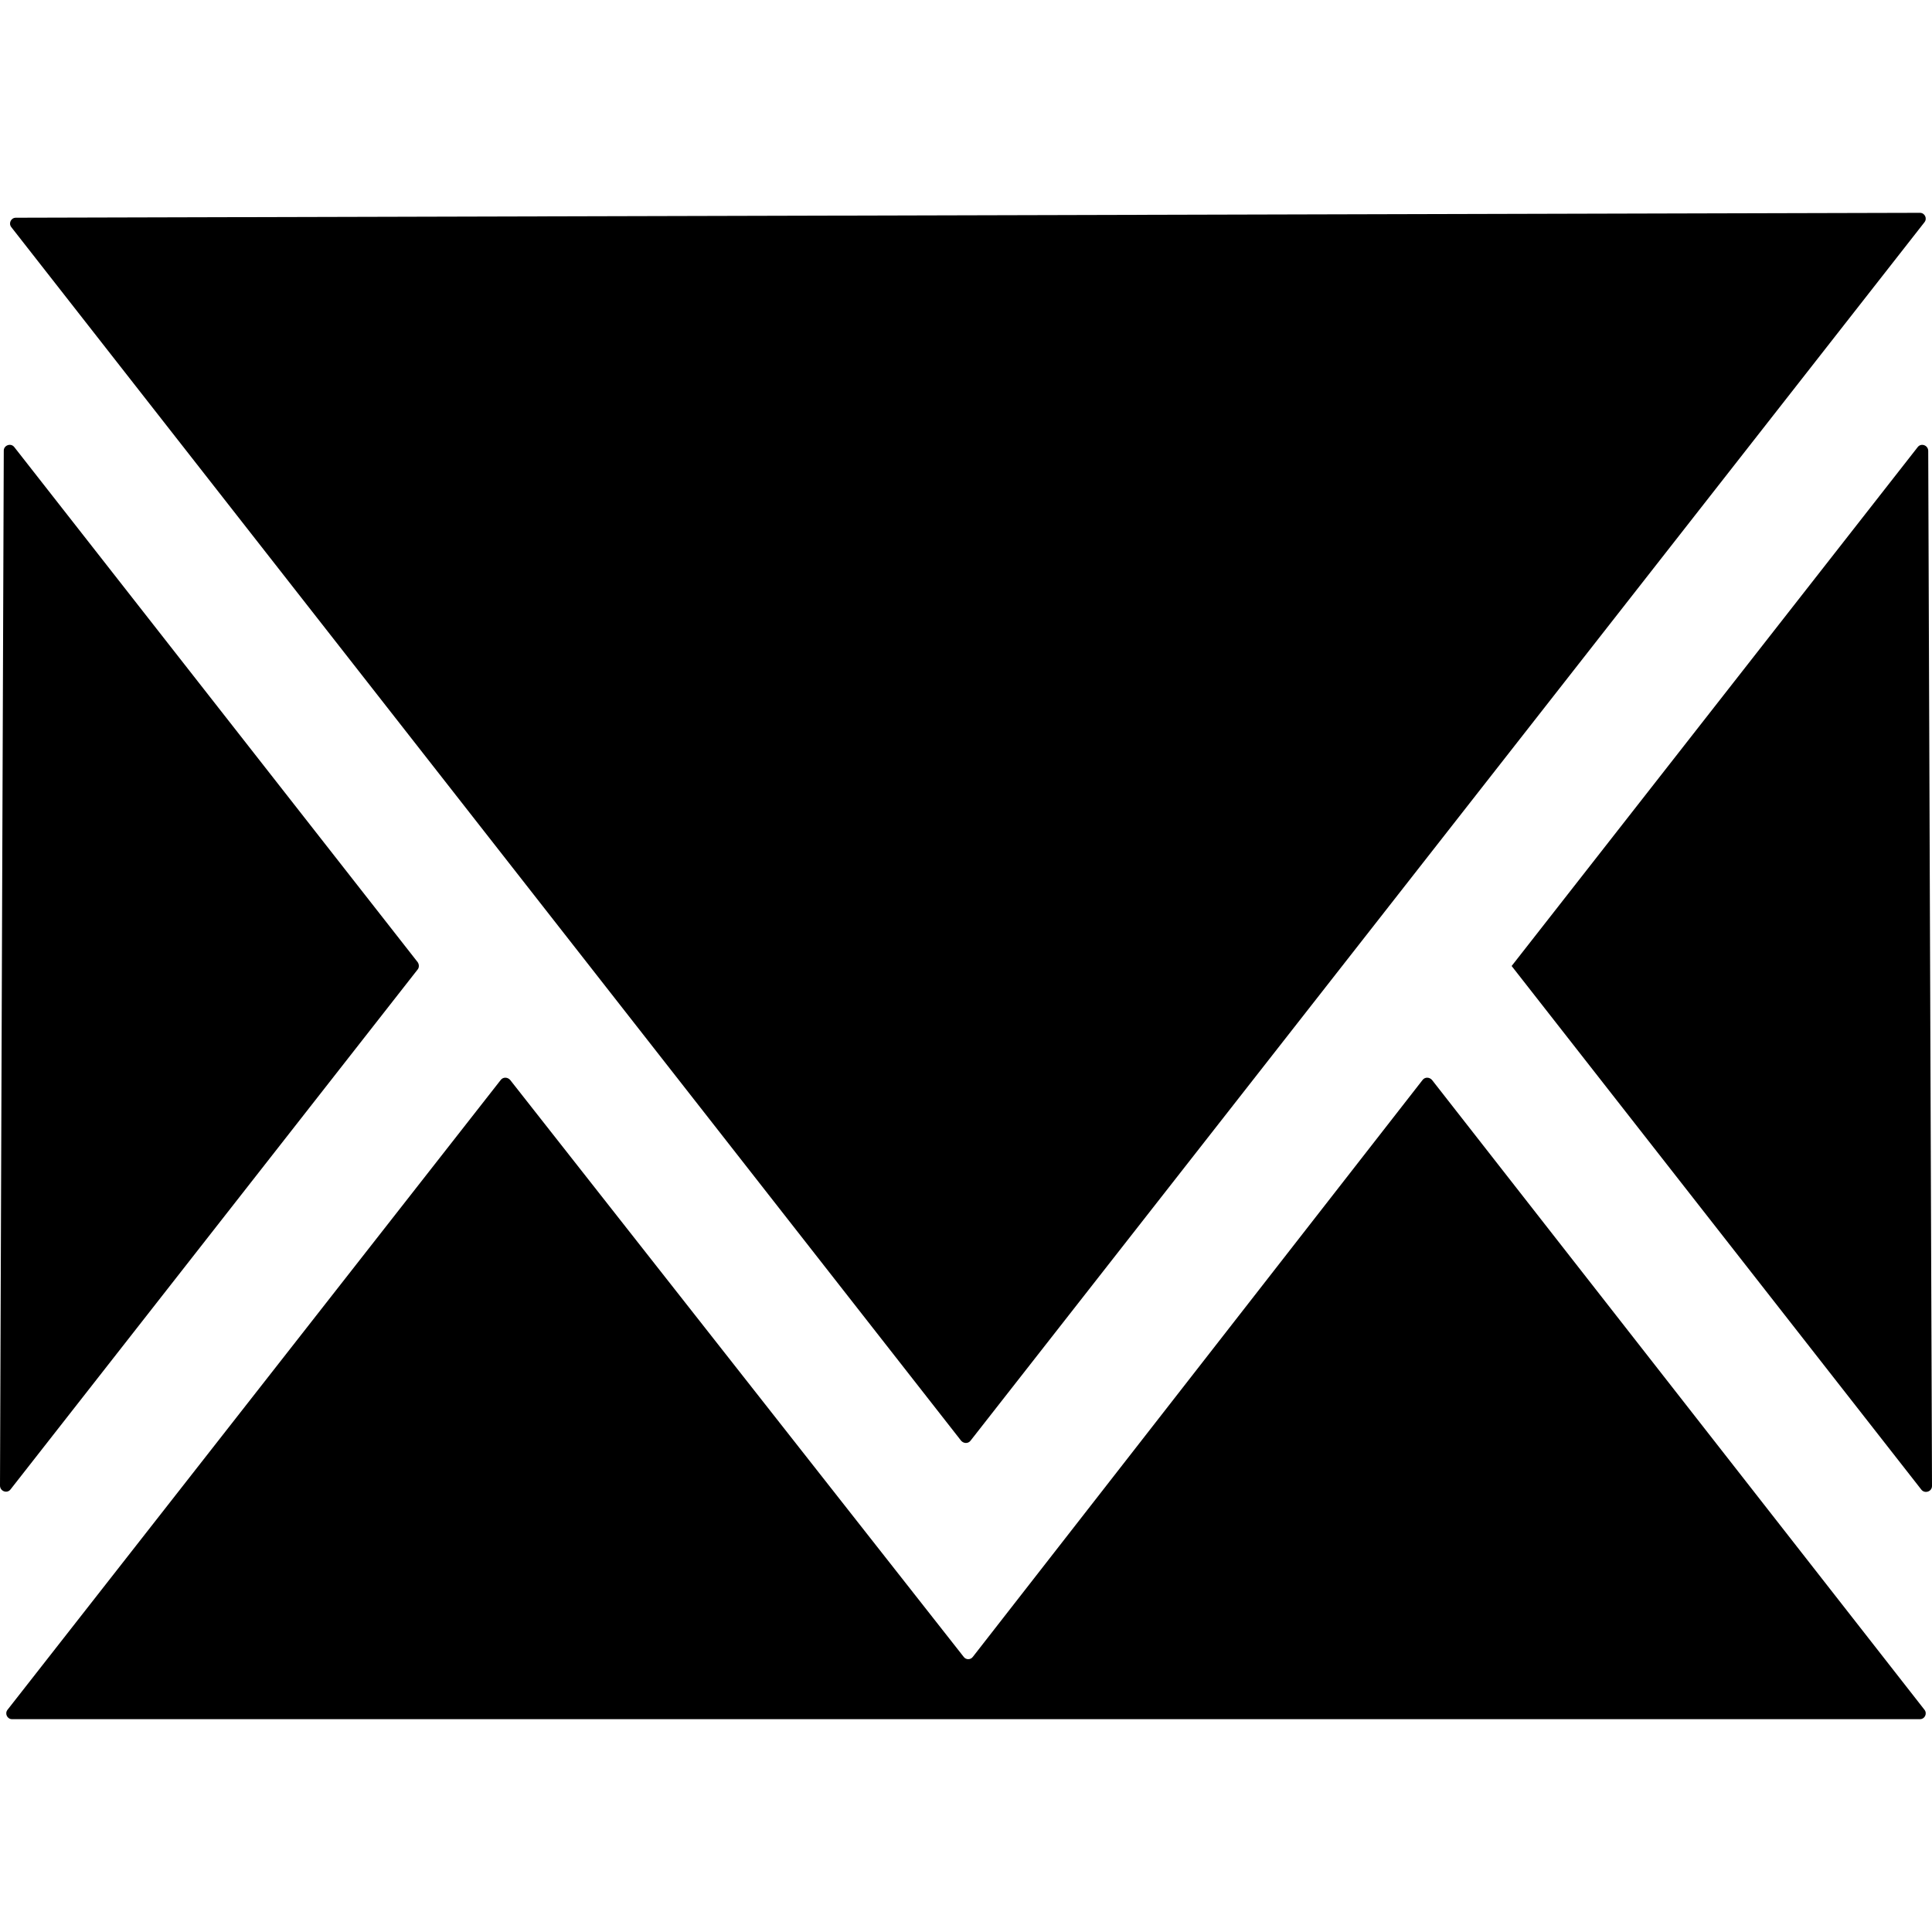
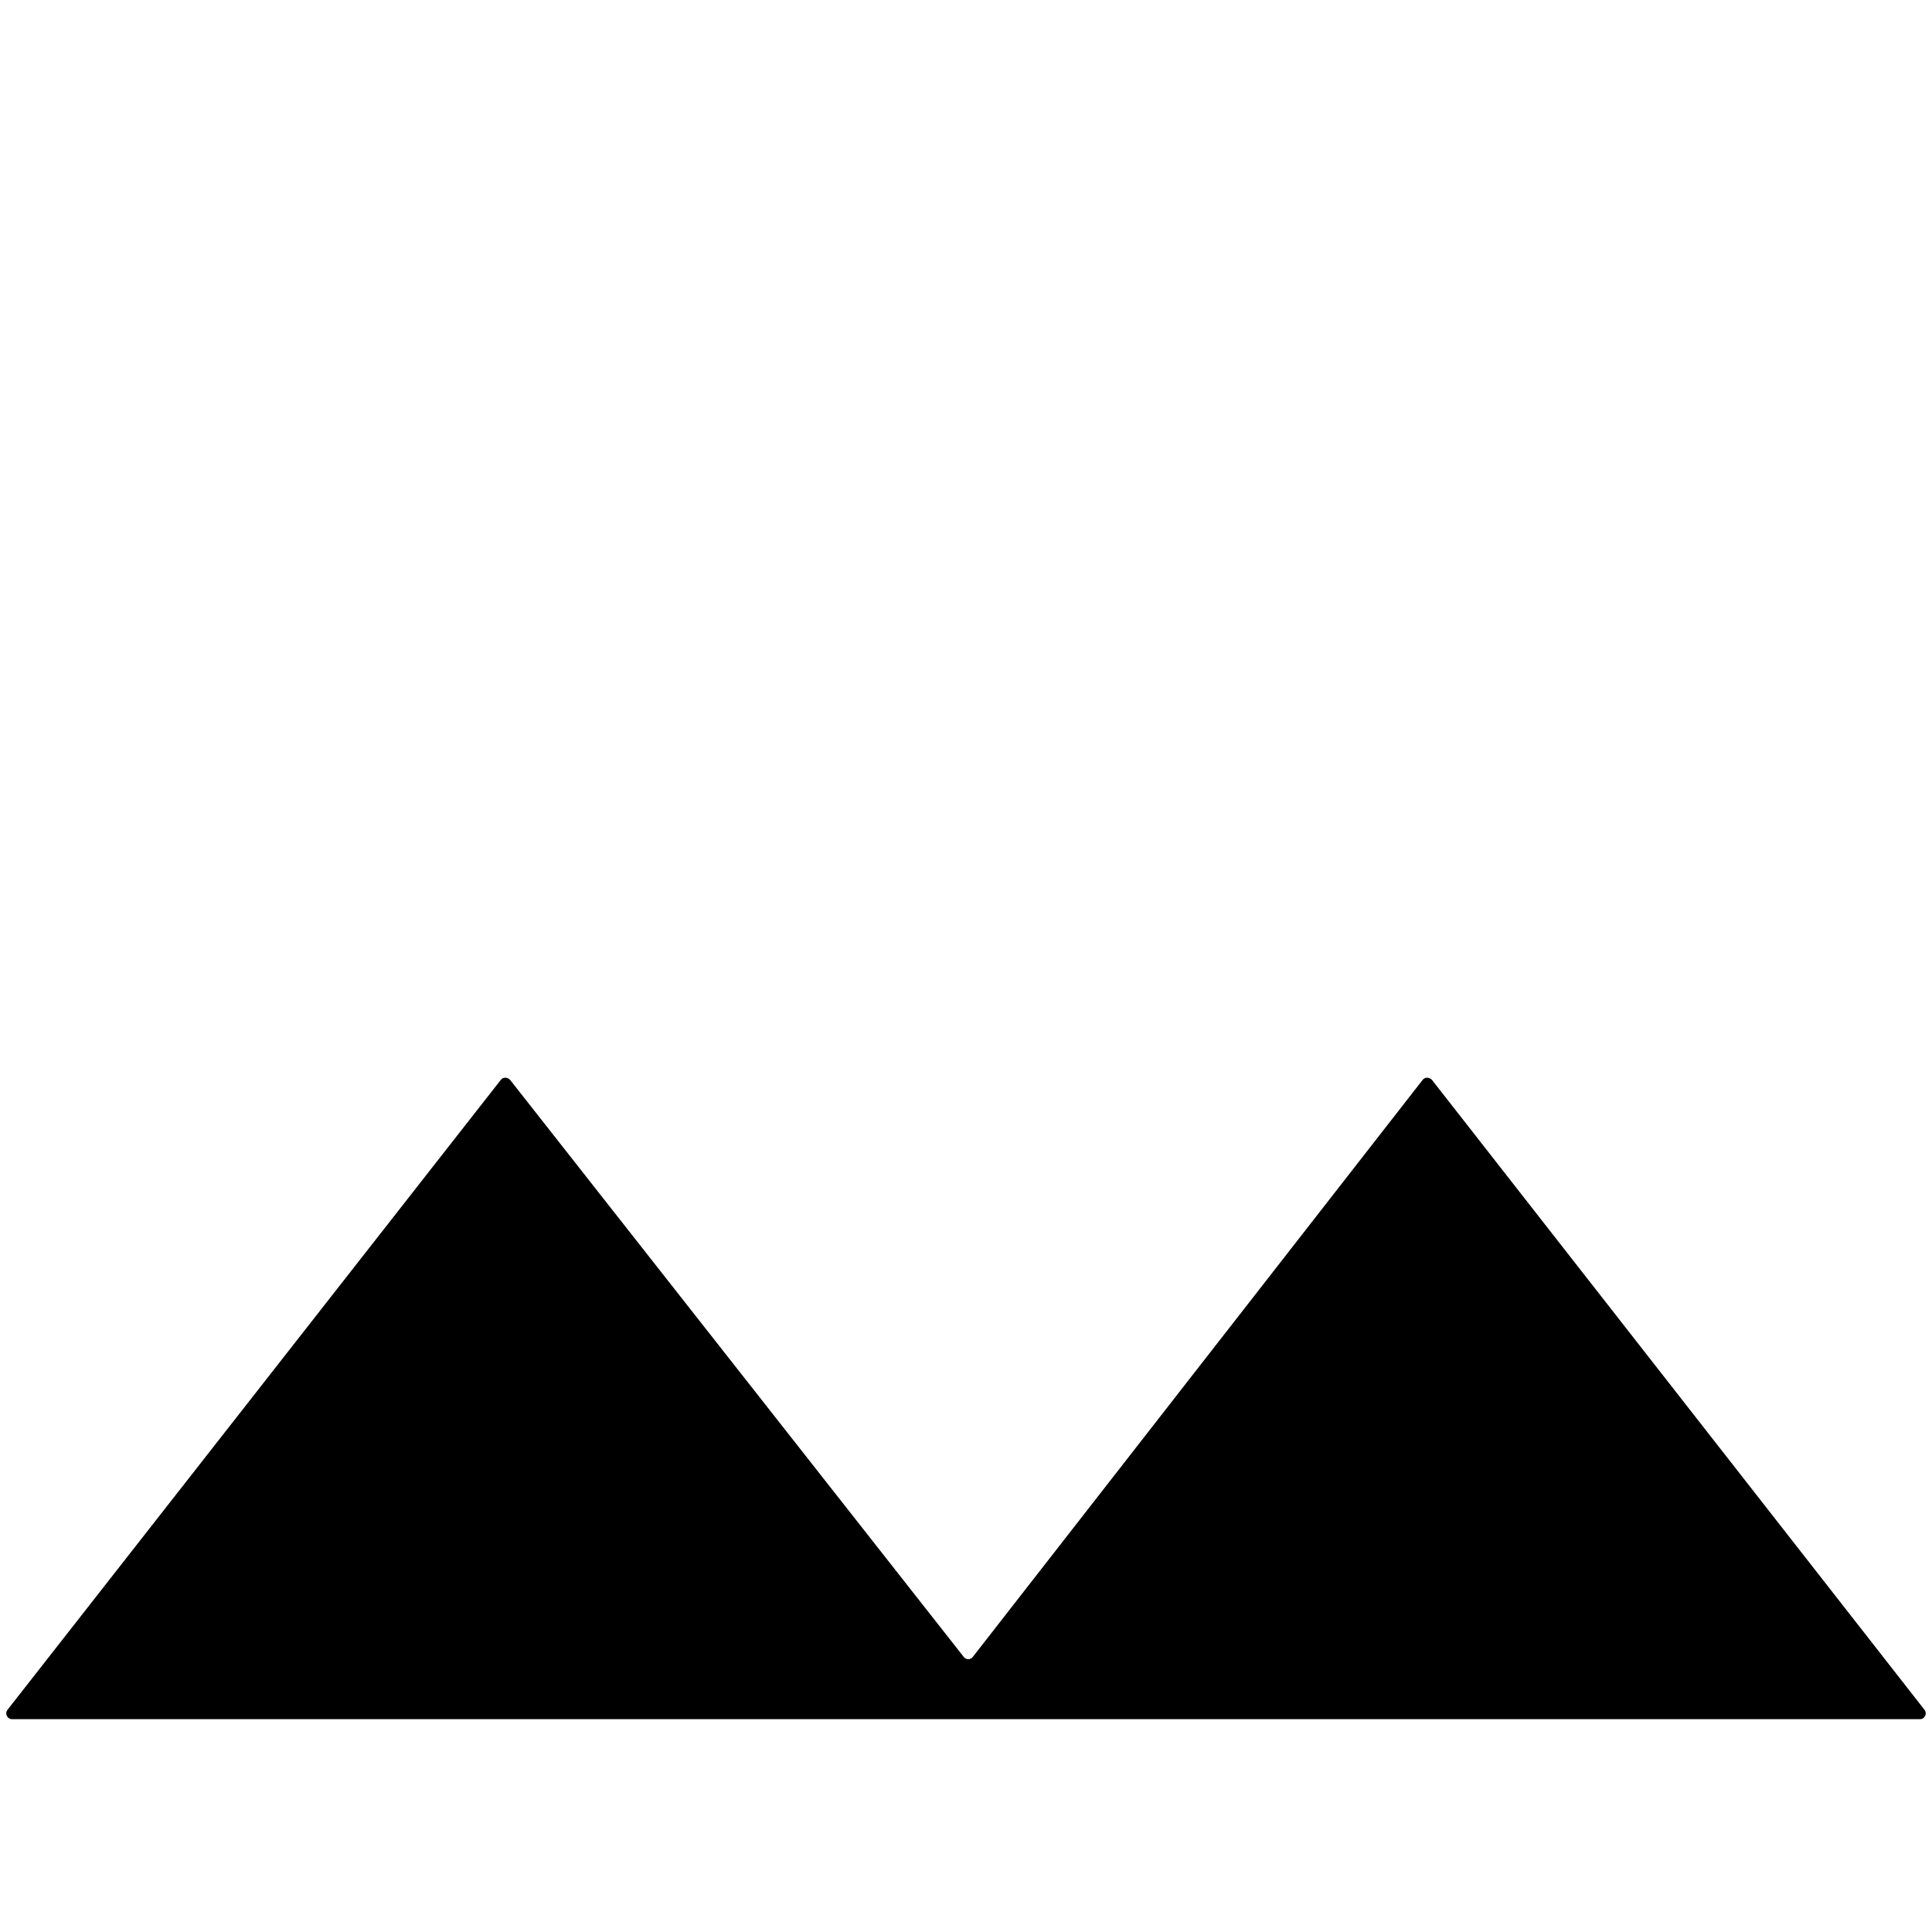
<svg xmlns="http://www.w3.org/2000/svg" version="1.1" id="Logo" x="0px" y="0px" viewBox="0 0 512 512" style="enable-background:new 0 0 512 512;" xml:space="preserve">
  <style type="text/css">
	.st0{fill:none;}
</style>
-   <path class="st0" d="M-222.9,563.9" />
  <g>
    <g>
      <path d="M508.8,455.6H3.2c-1.3,0-2-1.5-1.2-2.5l130.7-166.9c0.6-0.8,1.8-0.8,2.5,0l120.2,152.9c0.6,0.8,1.8,0.8,2.4,0l119.2-152.9    c0.6-0.8,1.8-0.8,2.5,0L510,453.1C510.8,454.1,510.1,455.6,508.8,455.6z" />
    </g>
    <g>
-       <path d="M511,119.5l1,274.3c0,1.5-1.9,2.1-2.8,1L400.6,256v0l107.6-137.5C509.1,117.3,511,118,511,119.5z" />
-     </g>
+       </g>
    <g>
-       <path d="M508.8,56.4c1.3,0,2,1.5,1.2,2.5L257.2,381.8c-0.6,0.8-1.8,0.8-2.5,0L3,60.2c-0.8-1-0.1-2.5,1.2-2.5L508.8,56.4z" />
-     </g>
+       </g>
    <g>
-       <path d="M3.8,118.5L110.7,255c0.4,0.6,0.4,1.4,0,1.9L2.8,394.7c-0.9,1.2-2.8,0.5-2.8-1l1-274.3C1,118,2.9,117.3,3.8,118.5z" />
-     </g>
-     <path class="st0" d="M222.8,397.9" />
+       </g>
  </g>
</svg>